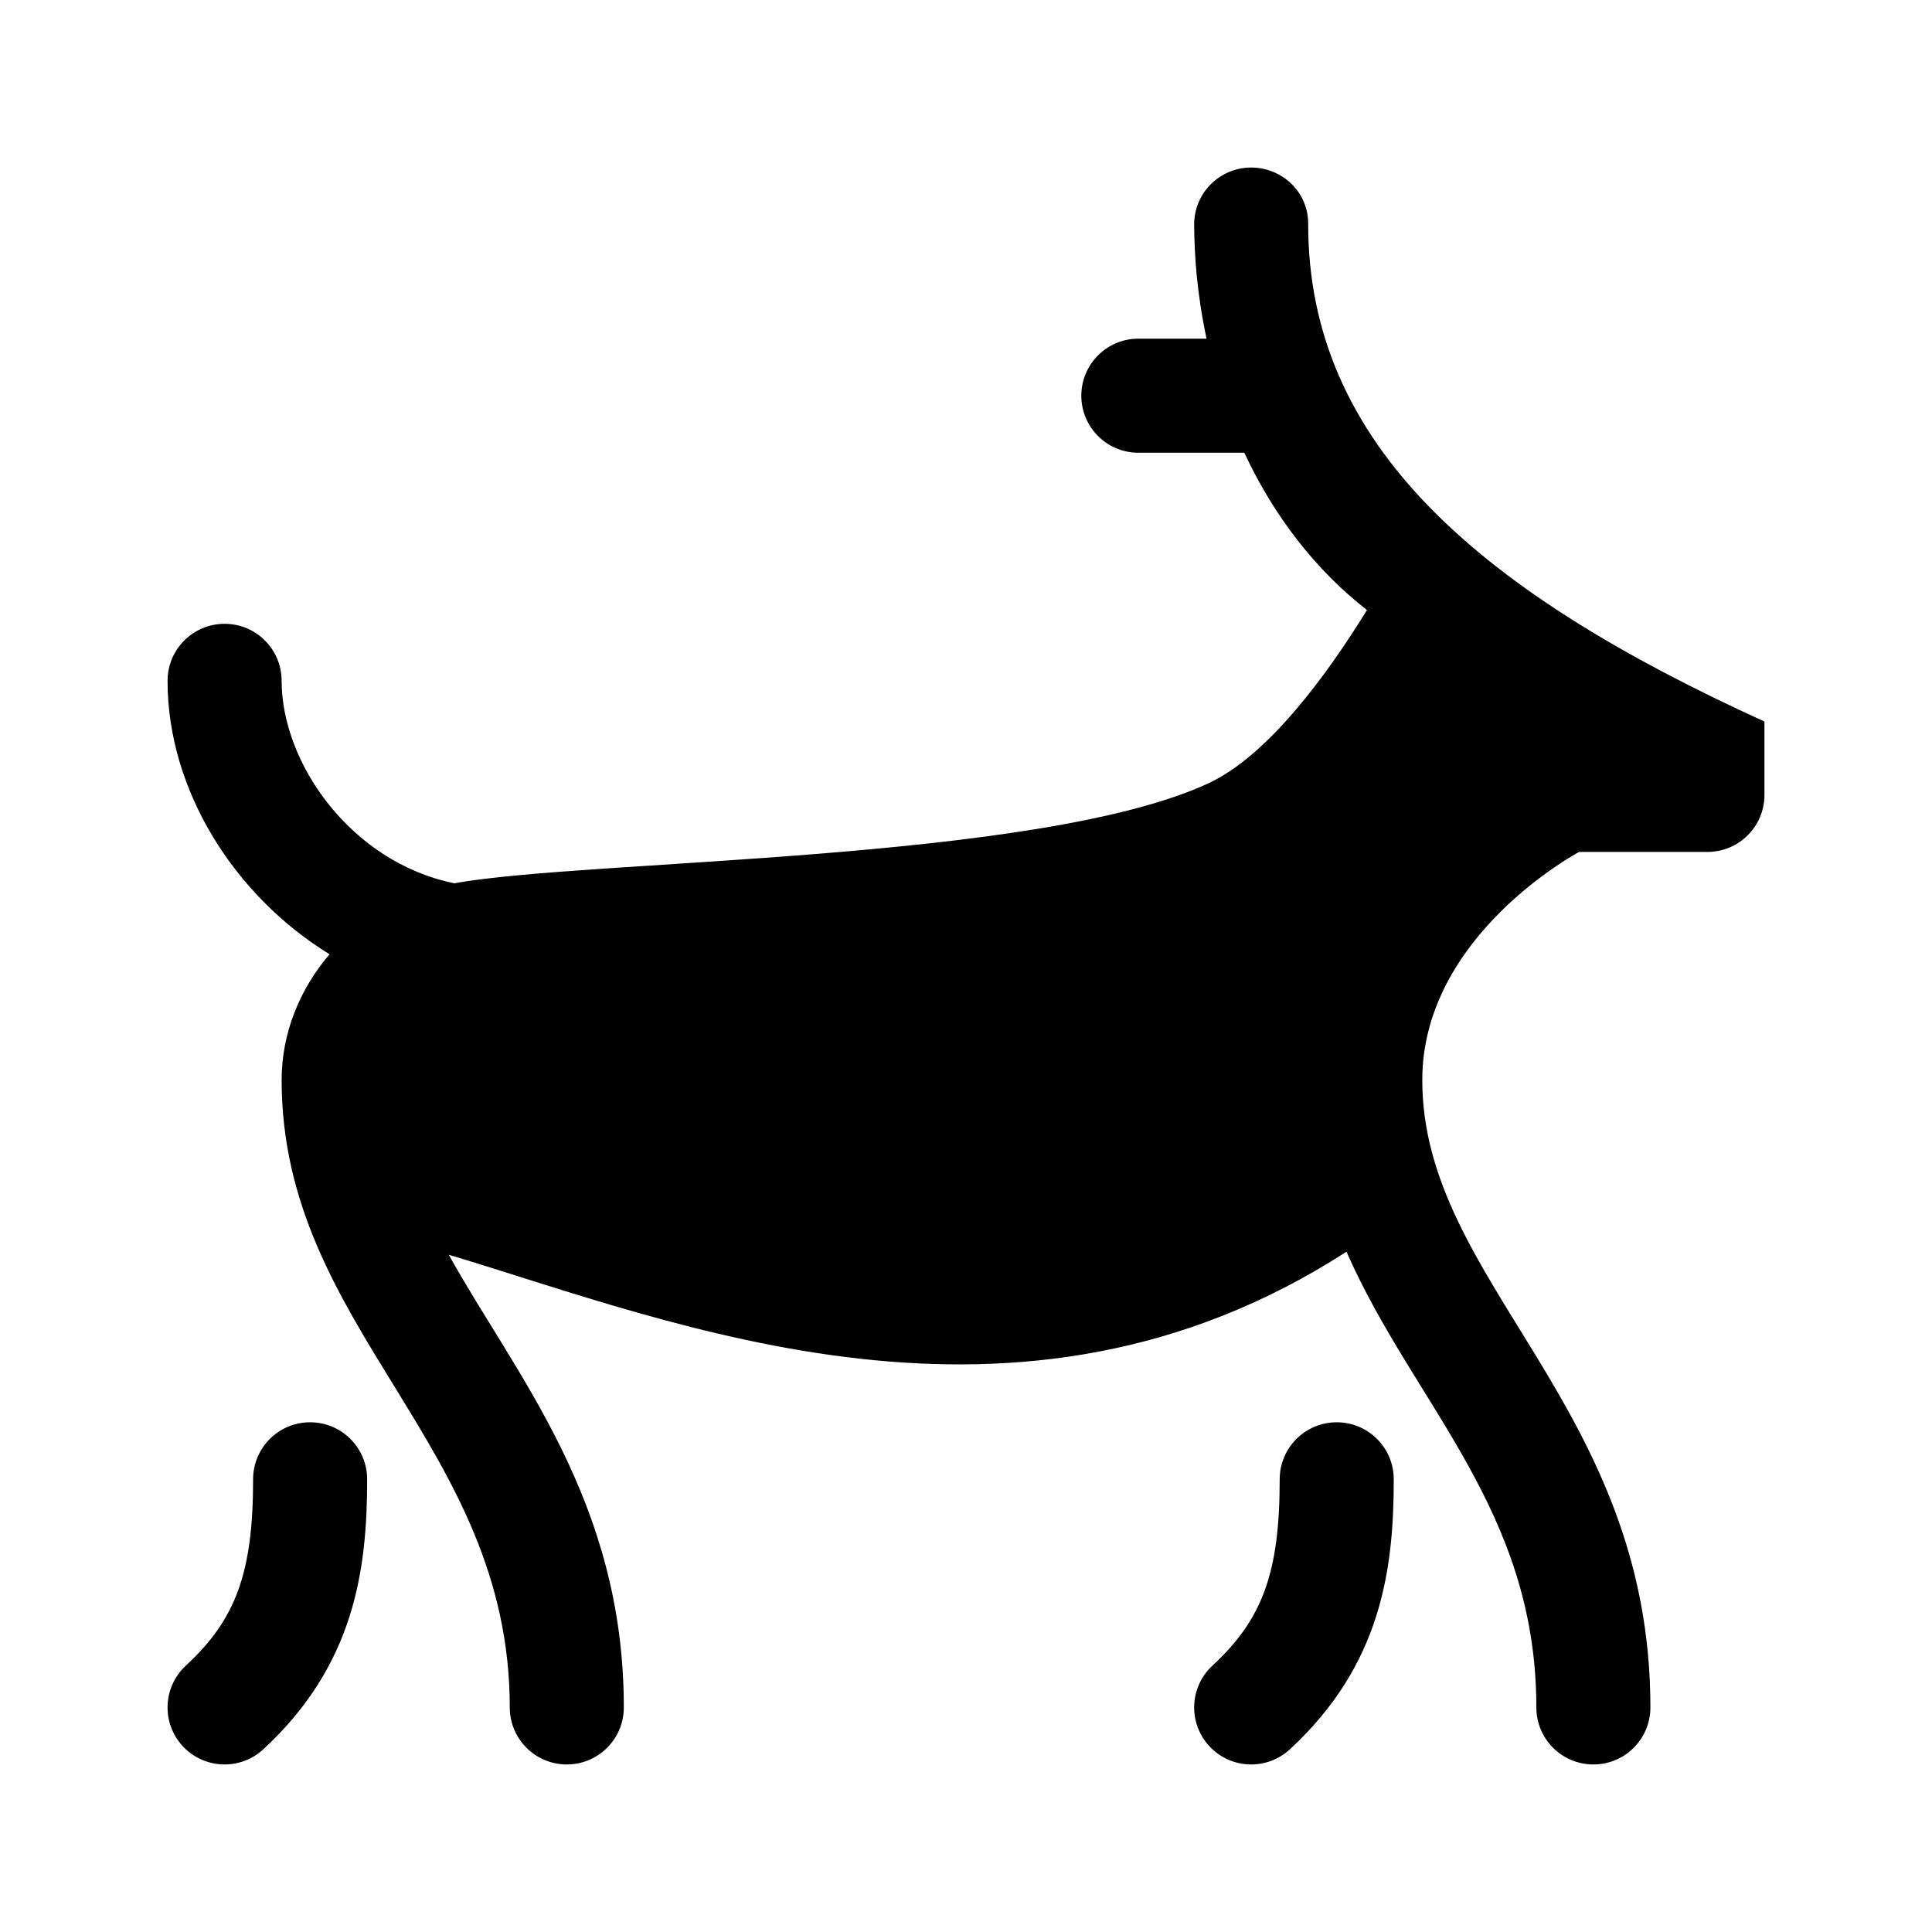
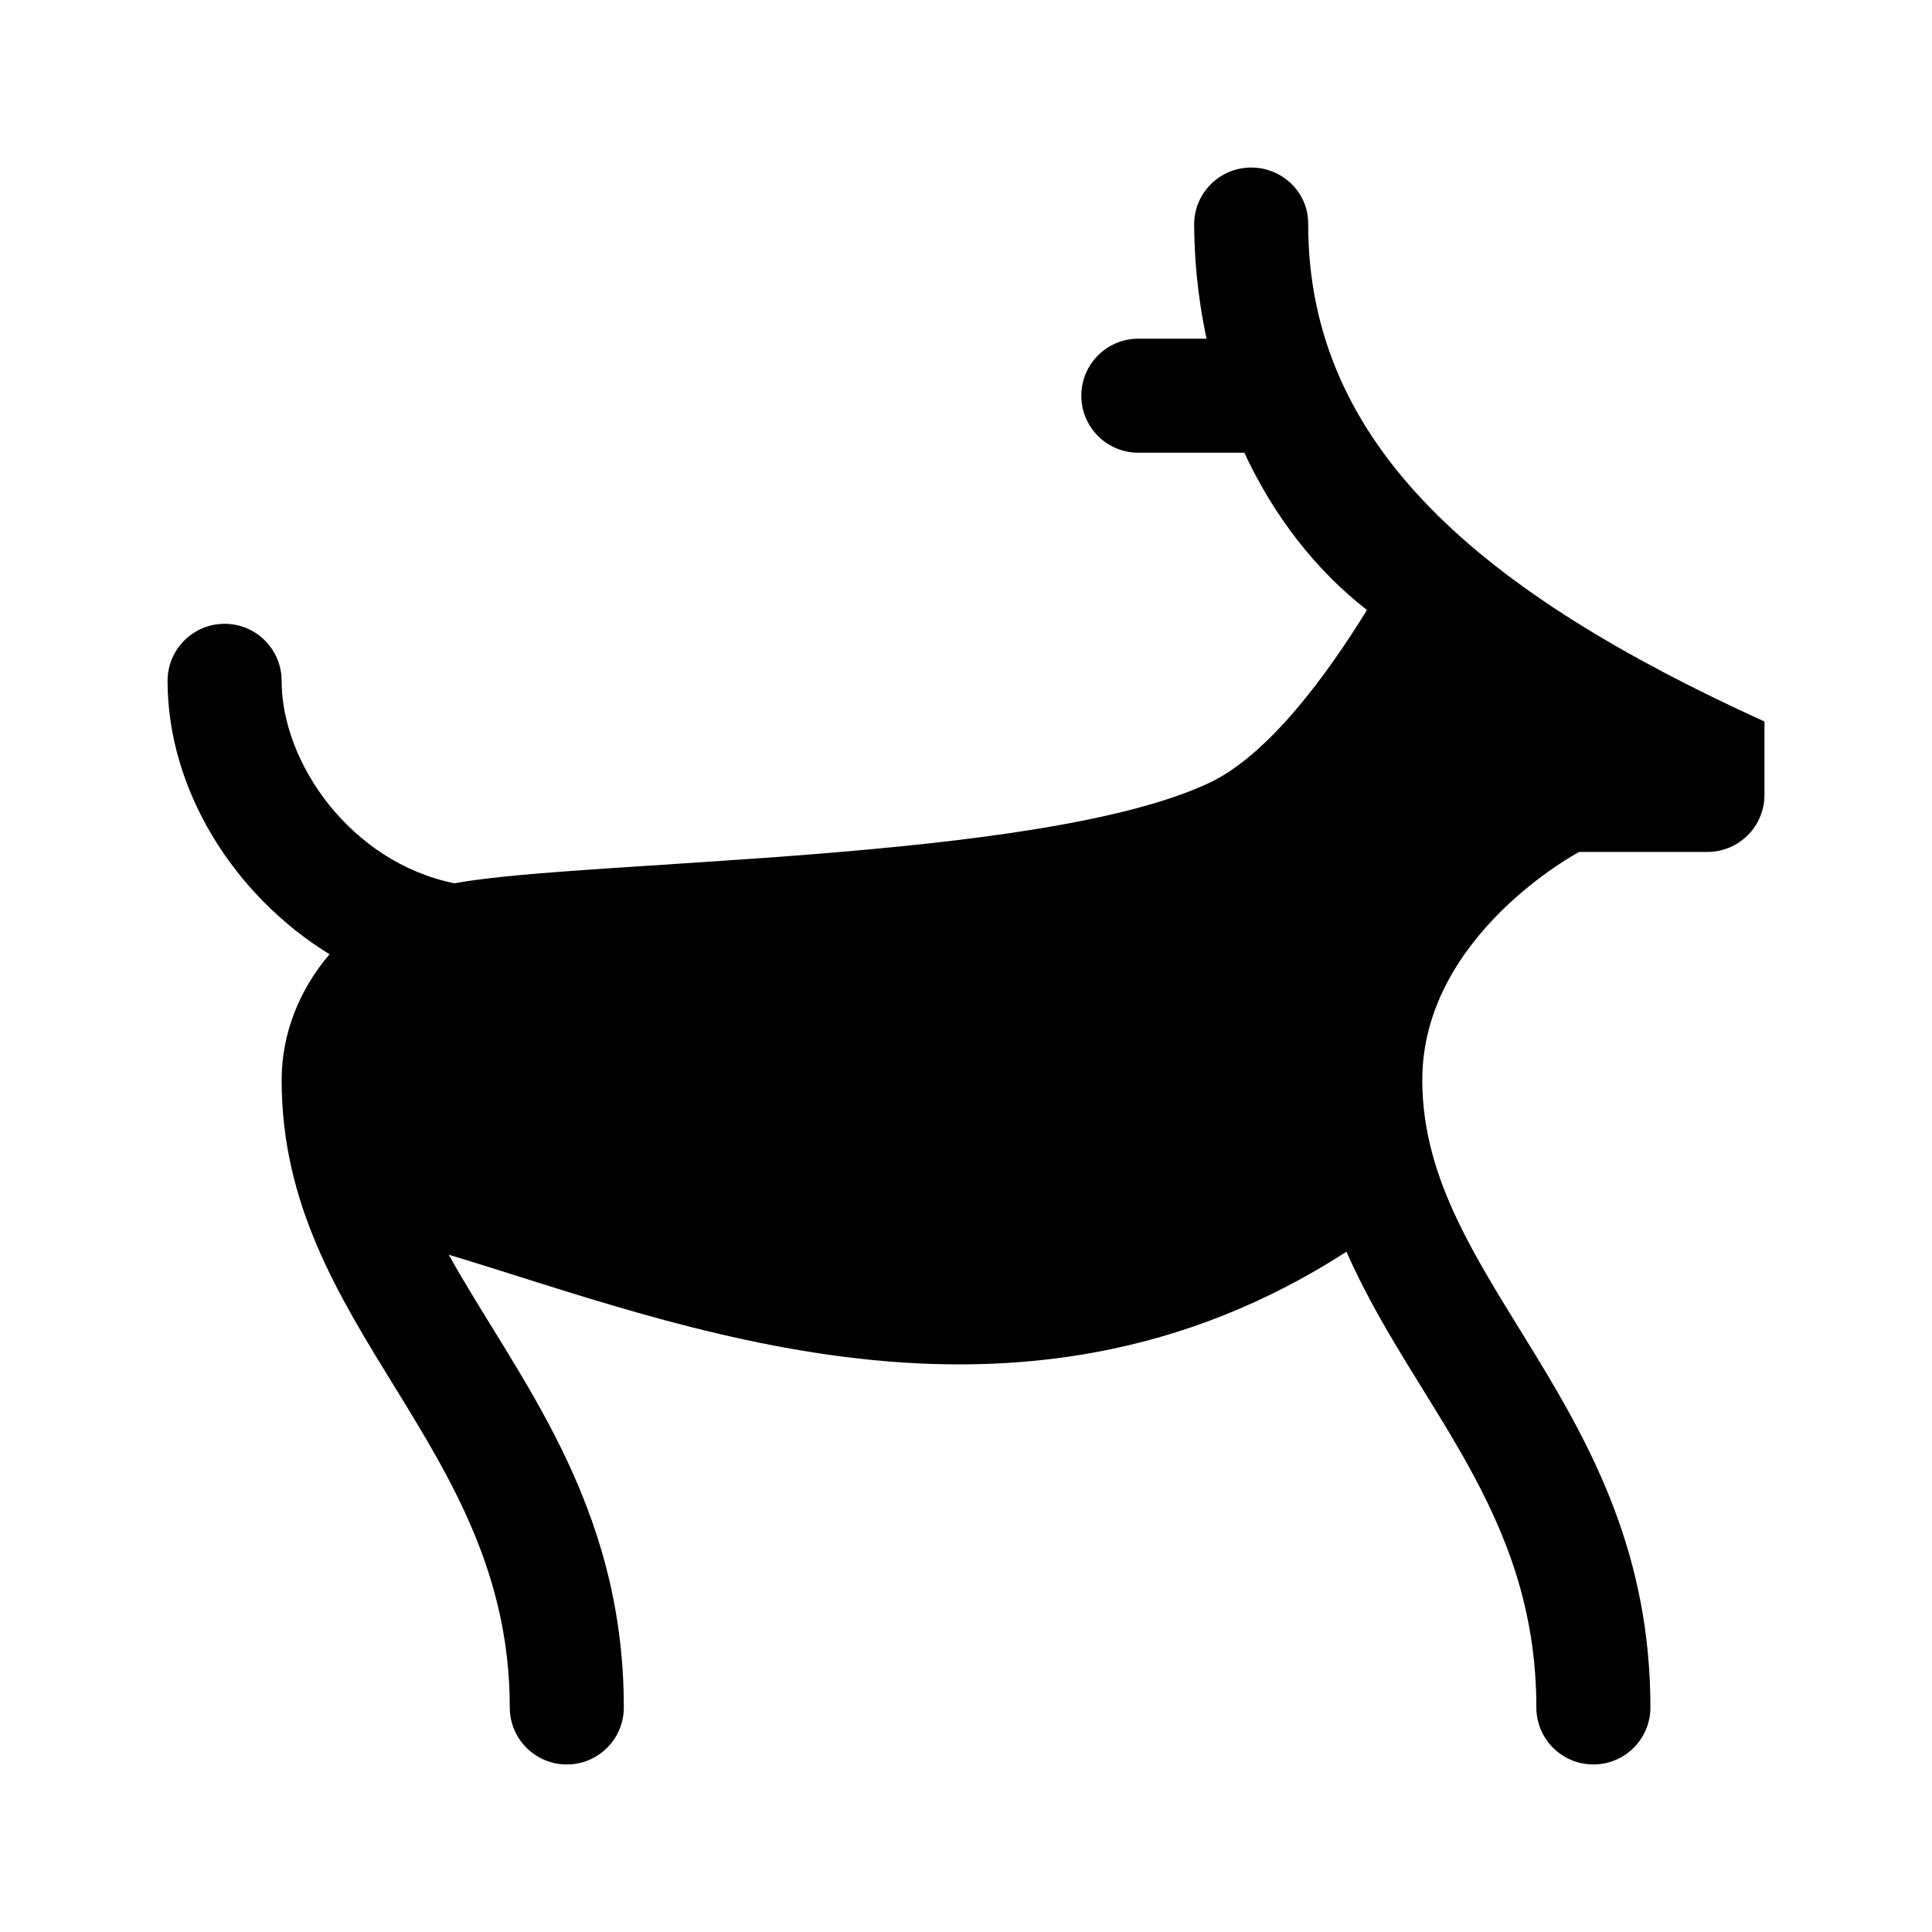
<svg xmlns="http://www.w3.org/2000/svg" fill="#000000" width="800px" height="800px" version="1.1" viewBox="144 144 512 512">
  <g>
    <path d="m611.6 335.21v19.449c0 8.348-6.766 15.113-15.113 15.113h-34.008s-41.562 22.043-41.562 60.457c0 53.723 60.457 86.176 60.457 166.26 0 8.352-6.766 15.113-15.113 15.113-8.348 0-15.113-6.762-15.113-15.113 0-52.461-32.5-80.238-50.32-120.77-87.453 56.426-177.7 18.848-237.9 0.801 17.781 32.055 46.391 65.145 46.391 119.97 0 8.352-6.766 15.113-15.113 15.113-8.348 0-15.113-6.762-15.113-15.113 0-69.797-60.457-100.1-60.457-166.26 0-12.496 4.832-24.148 12.695-33.336-25.238-15.512-42.926-43.465-42.926-72.465 0-8.352 6.766-15.113 15.113-15.113 8.348 0 15.113 6.762 15.113 15.113 0 21.773 18.359 48.078 45.777 53.652 34.898-6.375 154.74-5.562 199.83-26.496 15.707-7.297 31.199-28.359 42.02-45.922-13.473-10.473-24.633-24.789-32.5-41.684h-28.086c-8.348 0-15.113-6.766-15.113-15.113 0-8.348 6.766-15.113 15.113-15.113h18.07c-2.637-12.531-3.203-22.168-3.281-30.094-0.086-8.43 6.699-15.258 15.121-15.258h0.004c8.246 0 15.109 6.559 15.094 14.812-0.113 58.98 45.887 97.863 120.92 132z" />
-     <path d="m513.36 536.03c0 23.973-3.336 49.227-27.531 71.555-6.152 5.684-15.695 5.269-21.355-0.84-5.664-6.141-5.273-15.703 0.855-21.355 13.309-12.301 17.805-24.754 17.805-49.359 0-8.352 6.766-15.113 15.113-15.113 8.348 0 15.113 6.762 15.113 15.113z" />
-     <path d="m241.3 536.03c0 23.973-3.336 49.227-27.531 71.555-6.152 5.684-15.695 5.269-21.355-0.84-5.664-6.141-5.273-15.703 0.855-21.355 13.309-12.301 17.805-24.754 17.805-49.359 0-8.352 6.766-15.113 15.113-15.113s15.113 6.762 15.113 15.113z" />
  </g>
</svg>